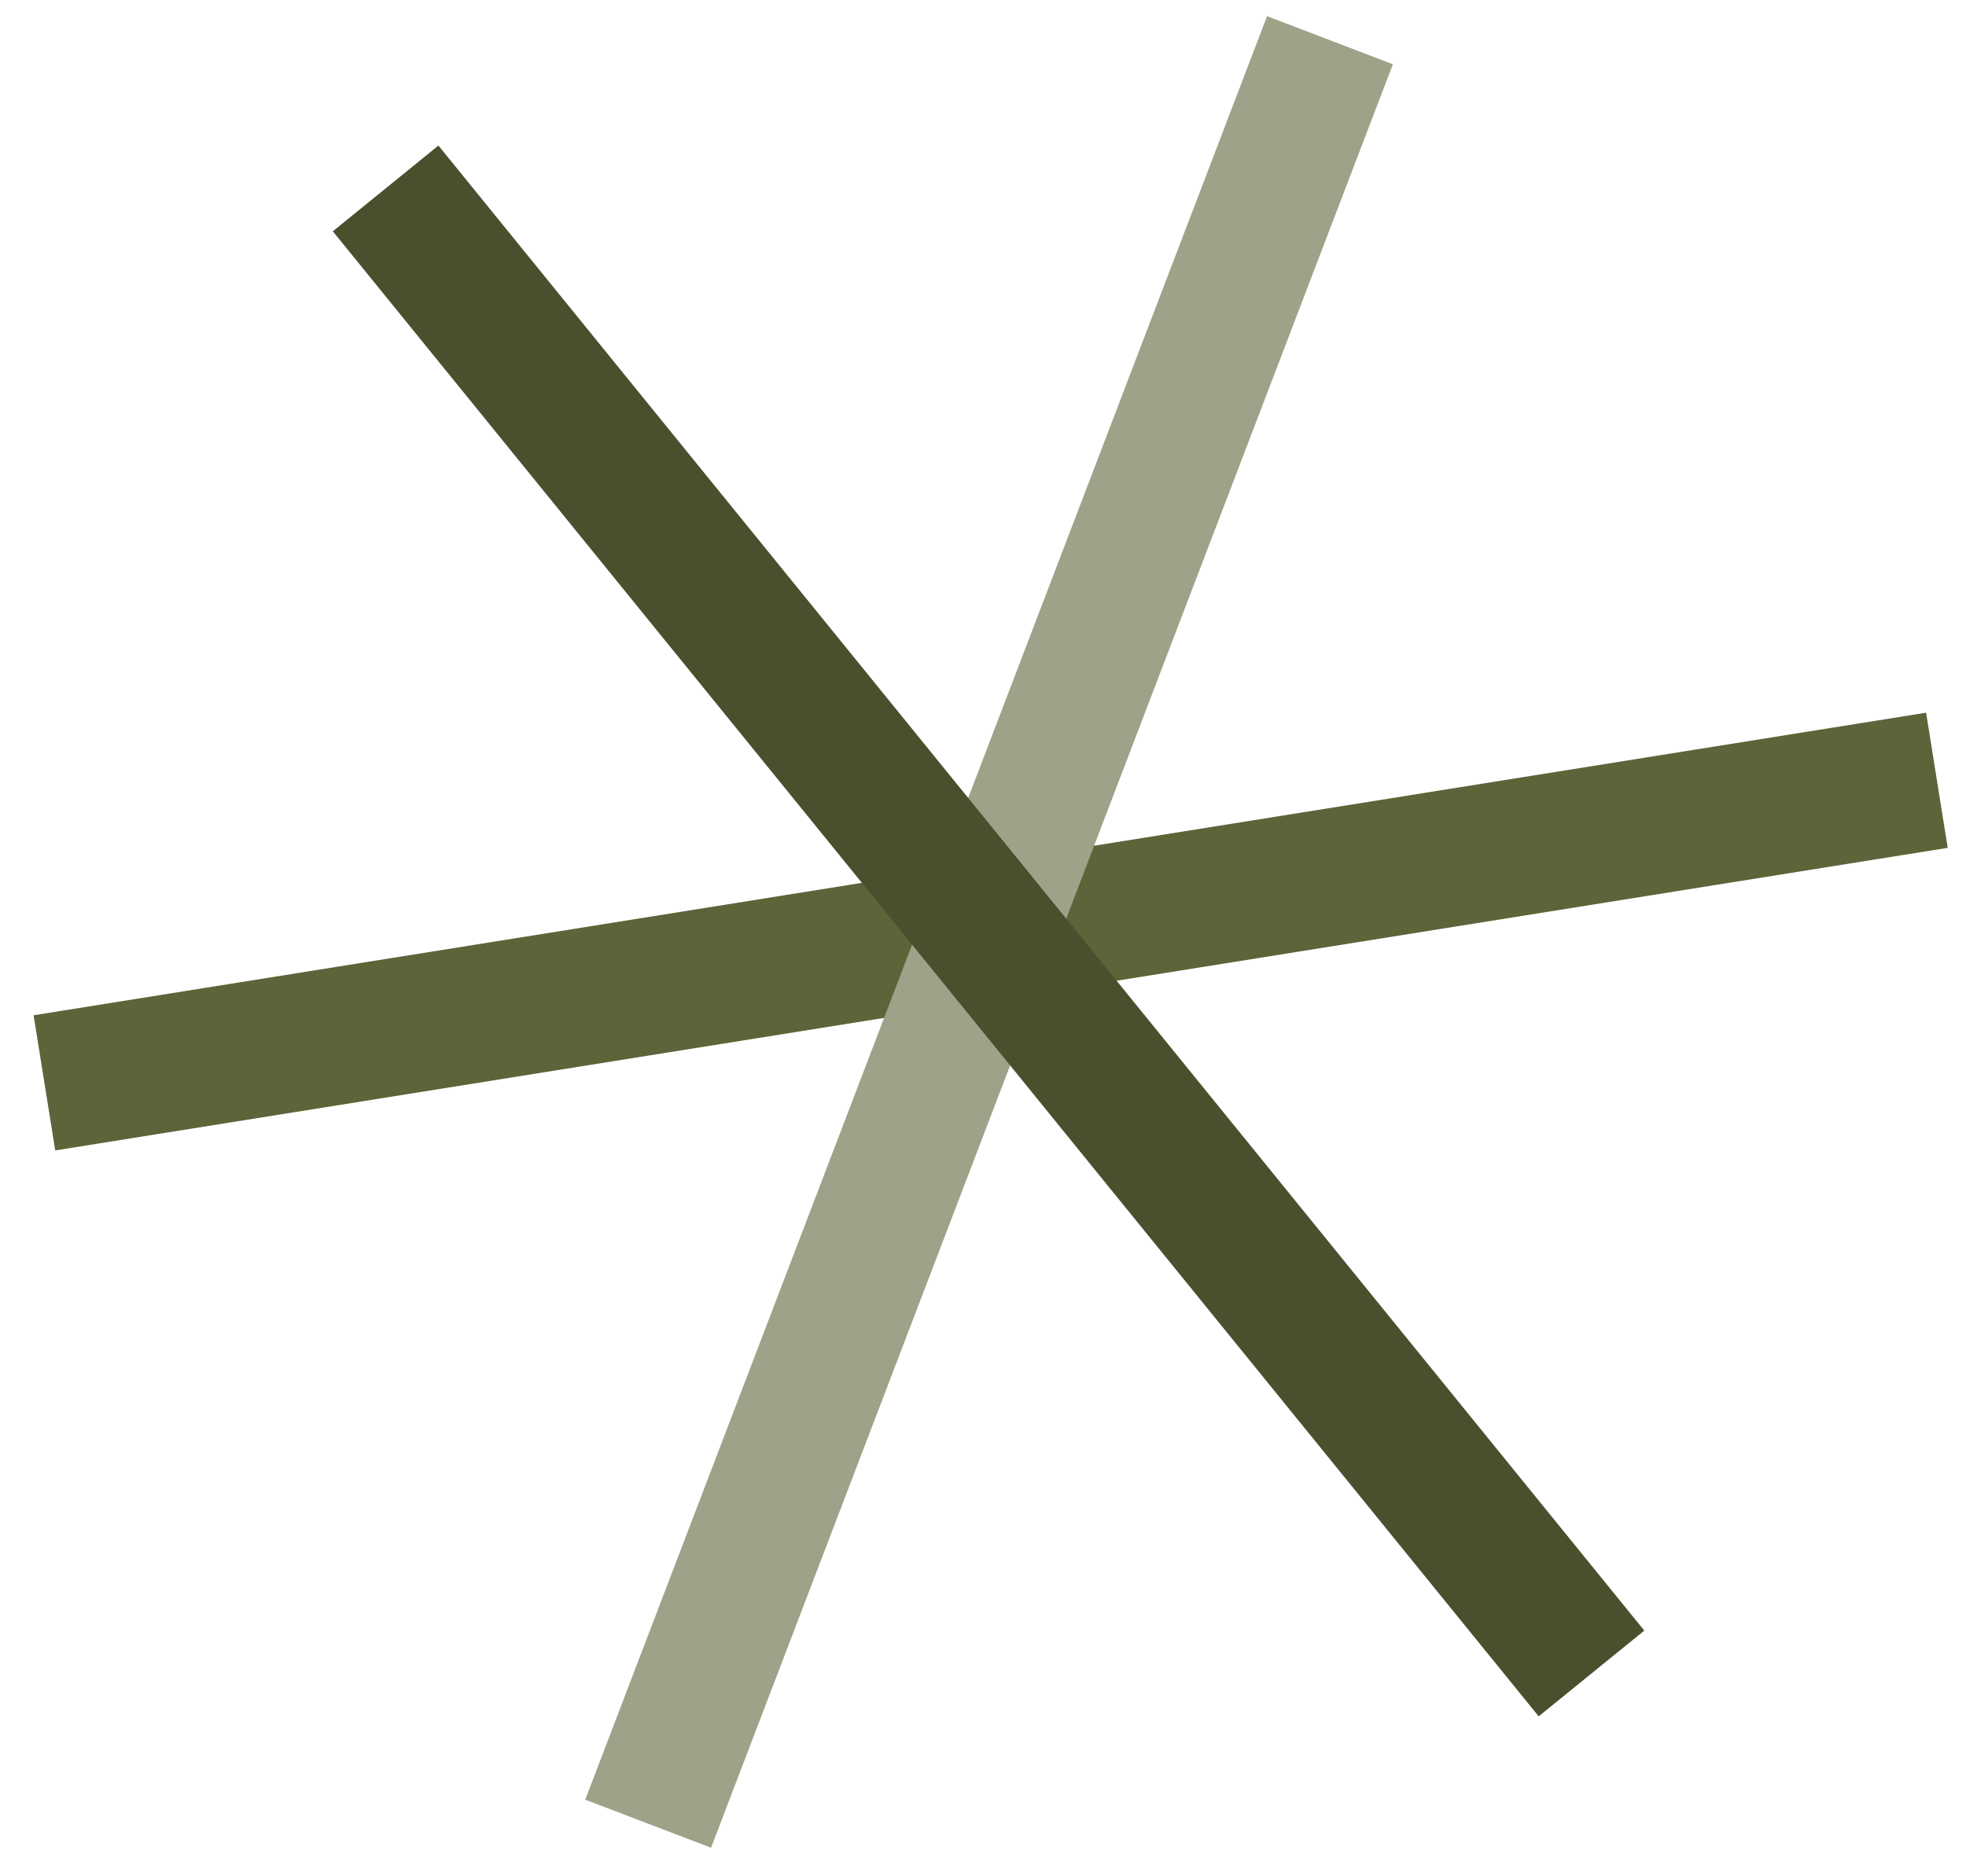
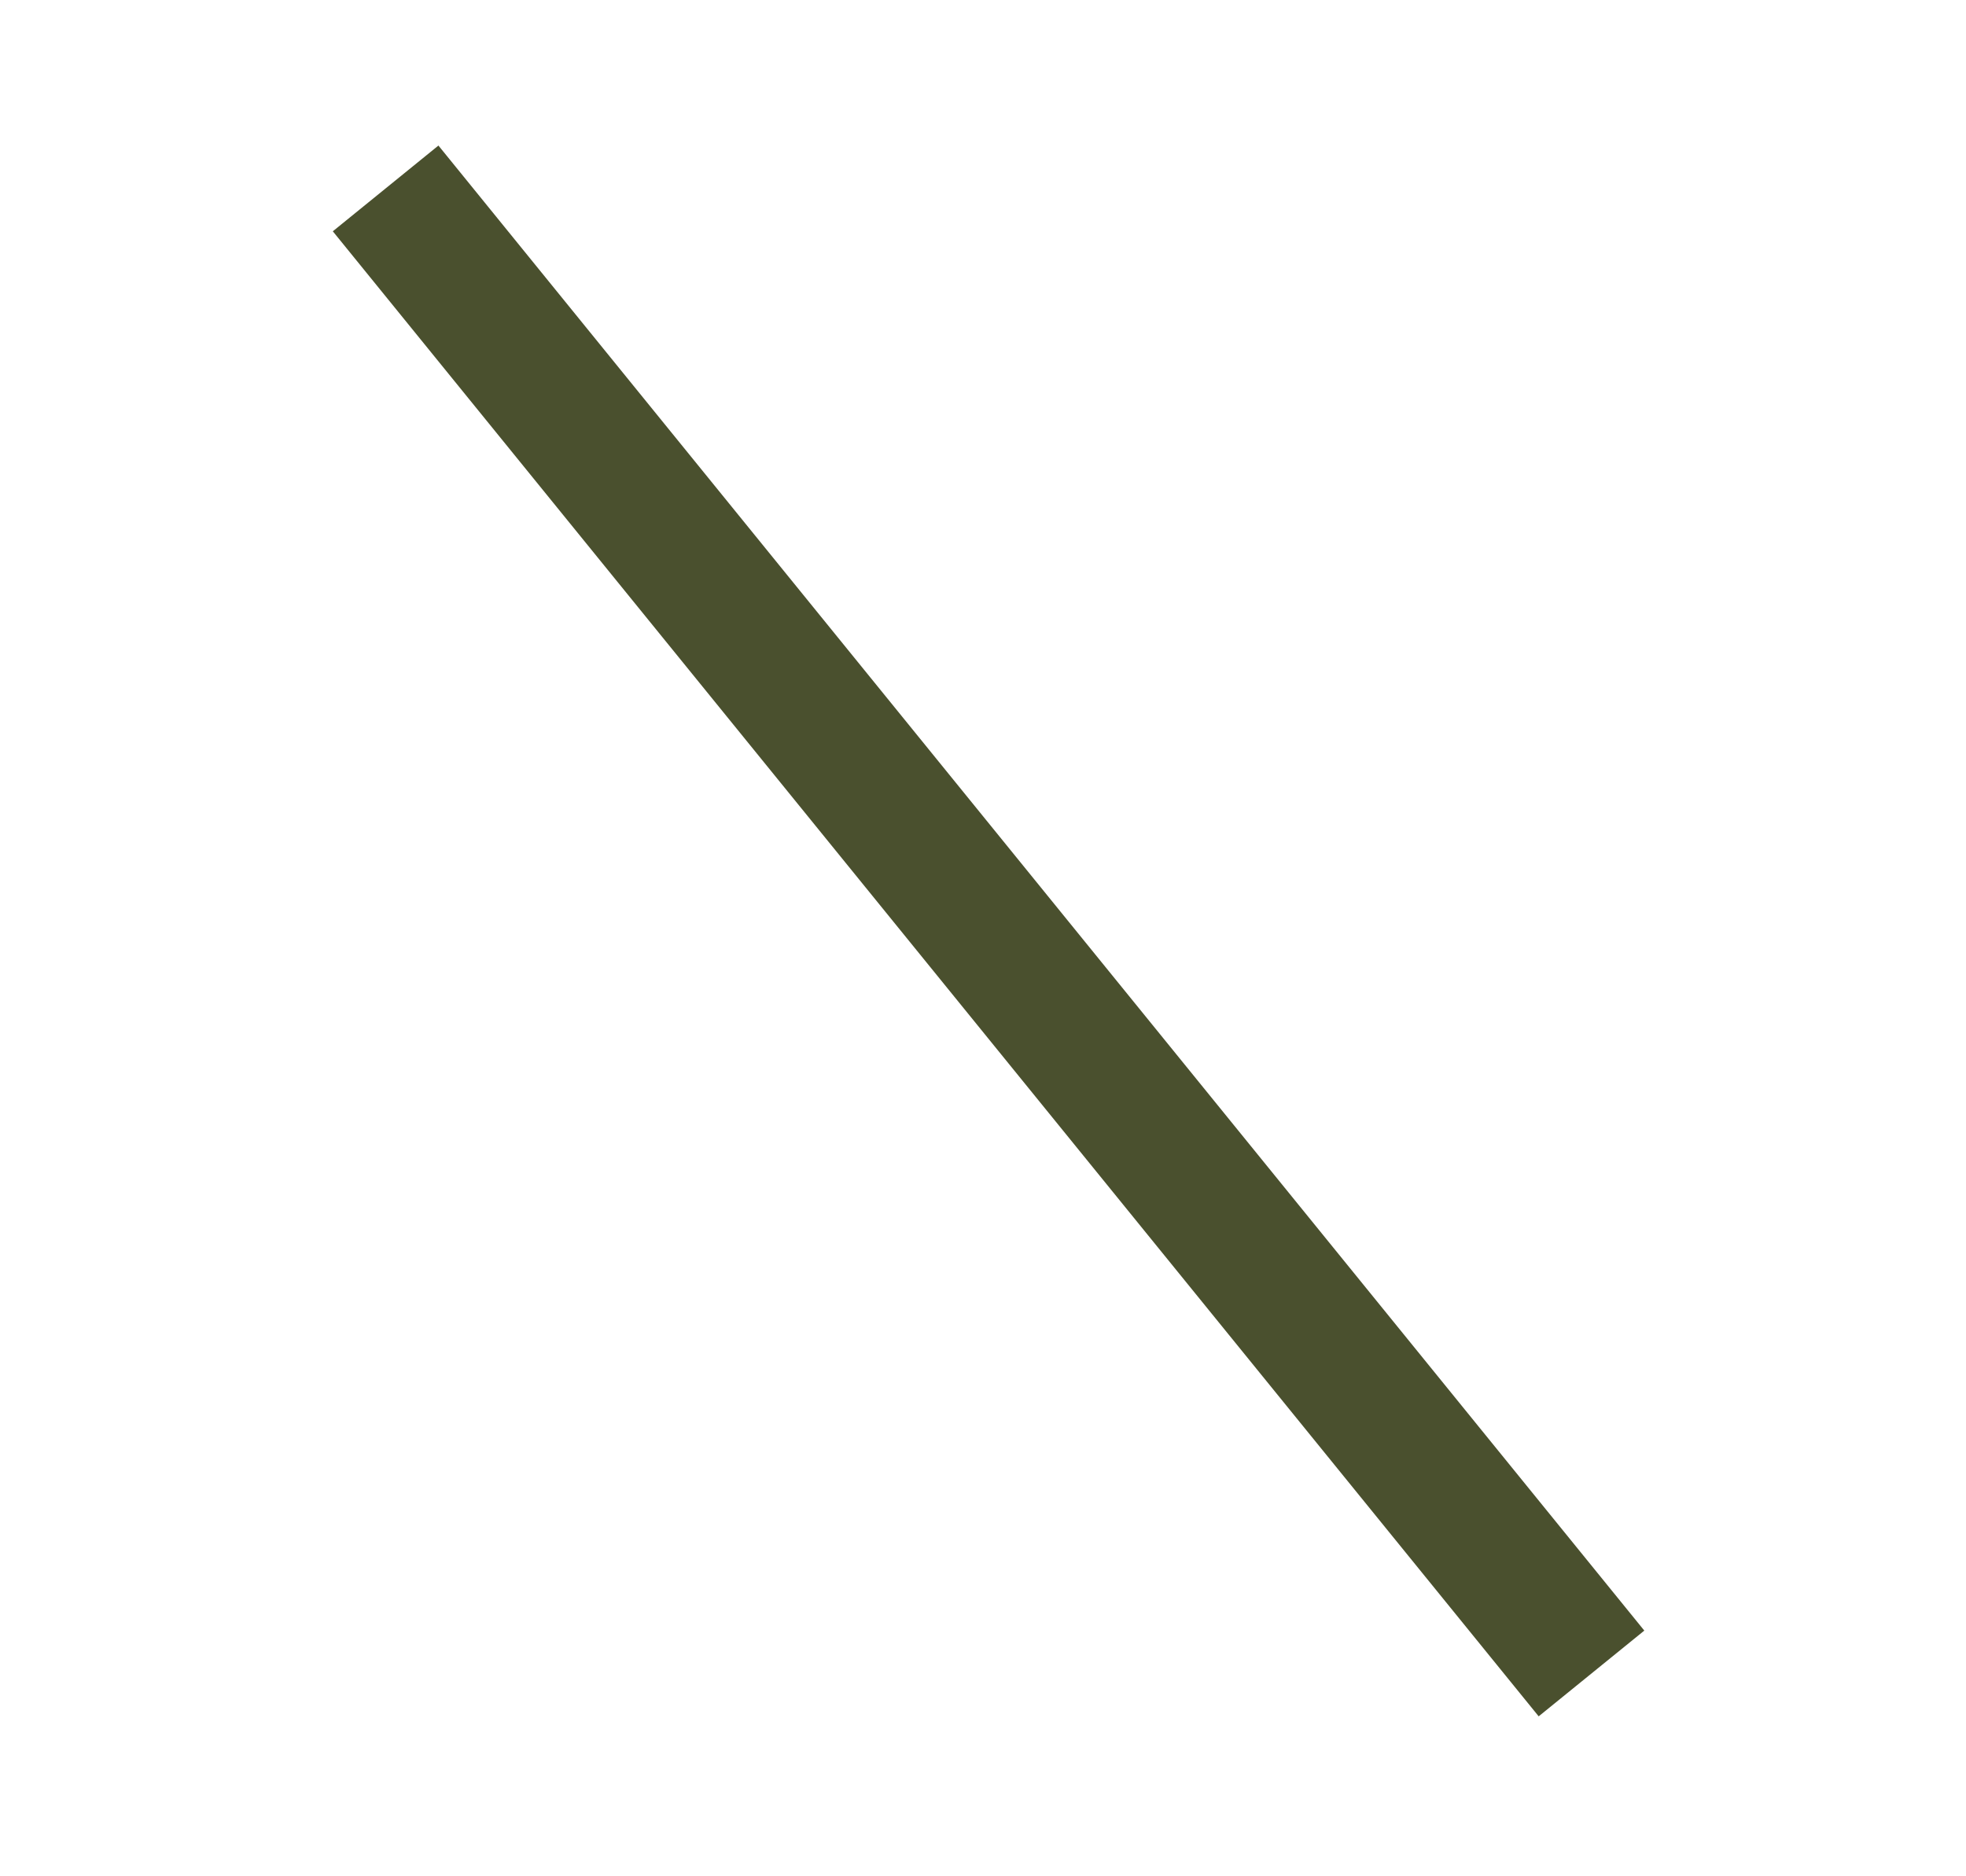
<svg xmlns="http://www.w3.org/2000/svg" version="1.1" id="Layer_1" x="0px" y="0px" viewBox="0 0 280.2 267.4" style="enable-background:new 0 0 280.2 267.4;" xml:space="preserve">
  <style type="text/css">
	.st0{fill:#5D6439;}
	.st1{fill:#9EA288;}
	.st2{fill:#4A502E;}
</style>
-   <rect x="4.6" y="123" transform="matrix(0.988 -0.158 0.158 0.988 -19.189 23.93)" class="st0" width="273" height="19.5" />
-   <rect x="4.9" y="123.2" transform="matrix(0.357 -0.934 0.934 0.357 -33.409 217.134)" class="st1" width="272.2" height="19.2" />
  <rect x="131.3" y="-3.7" transform="matrix(0.776 -0.63 0.63 0.776 -52.125 118.56)" class="st2" width="19.4" height="272.8" />
</svg>